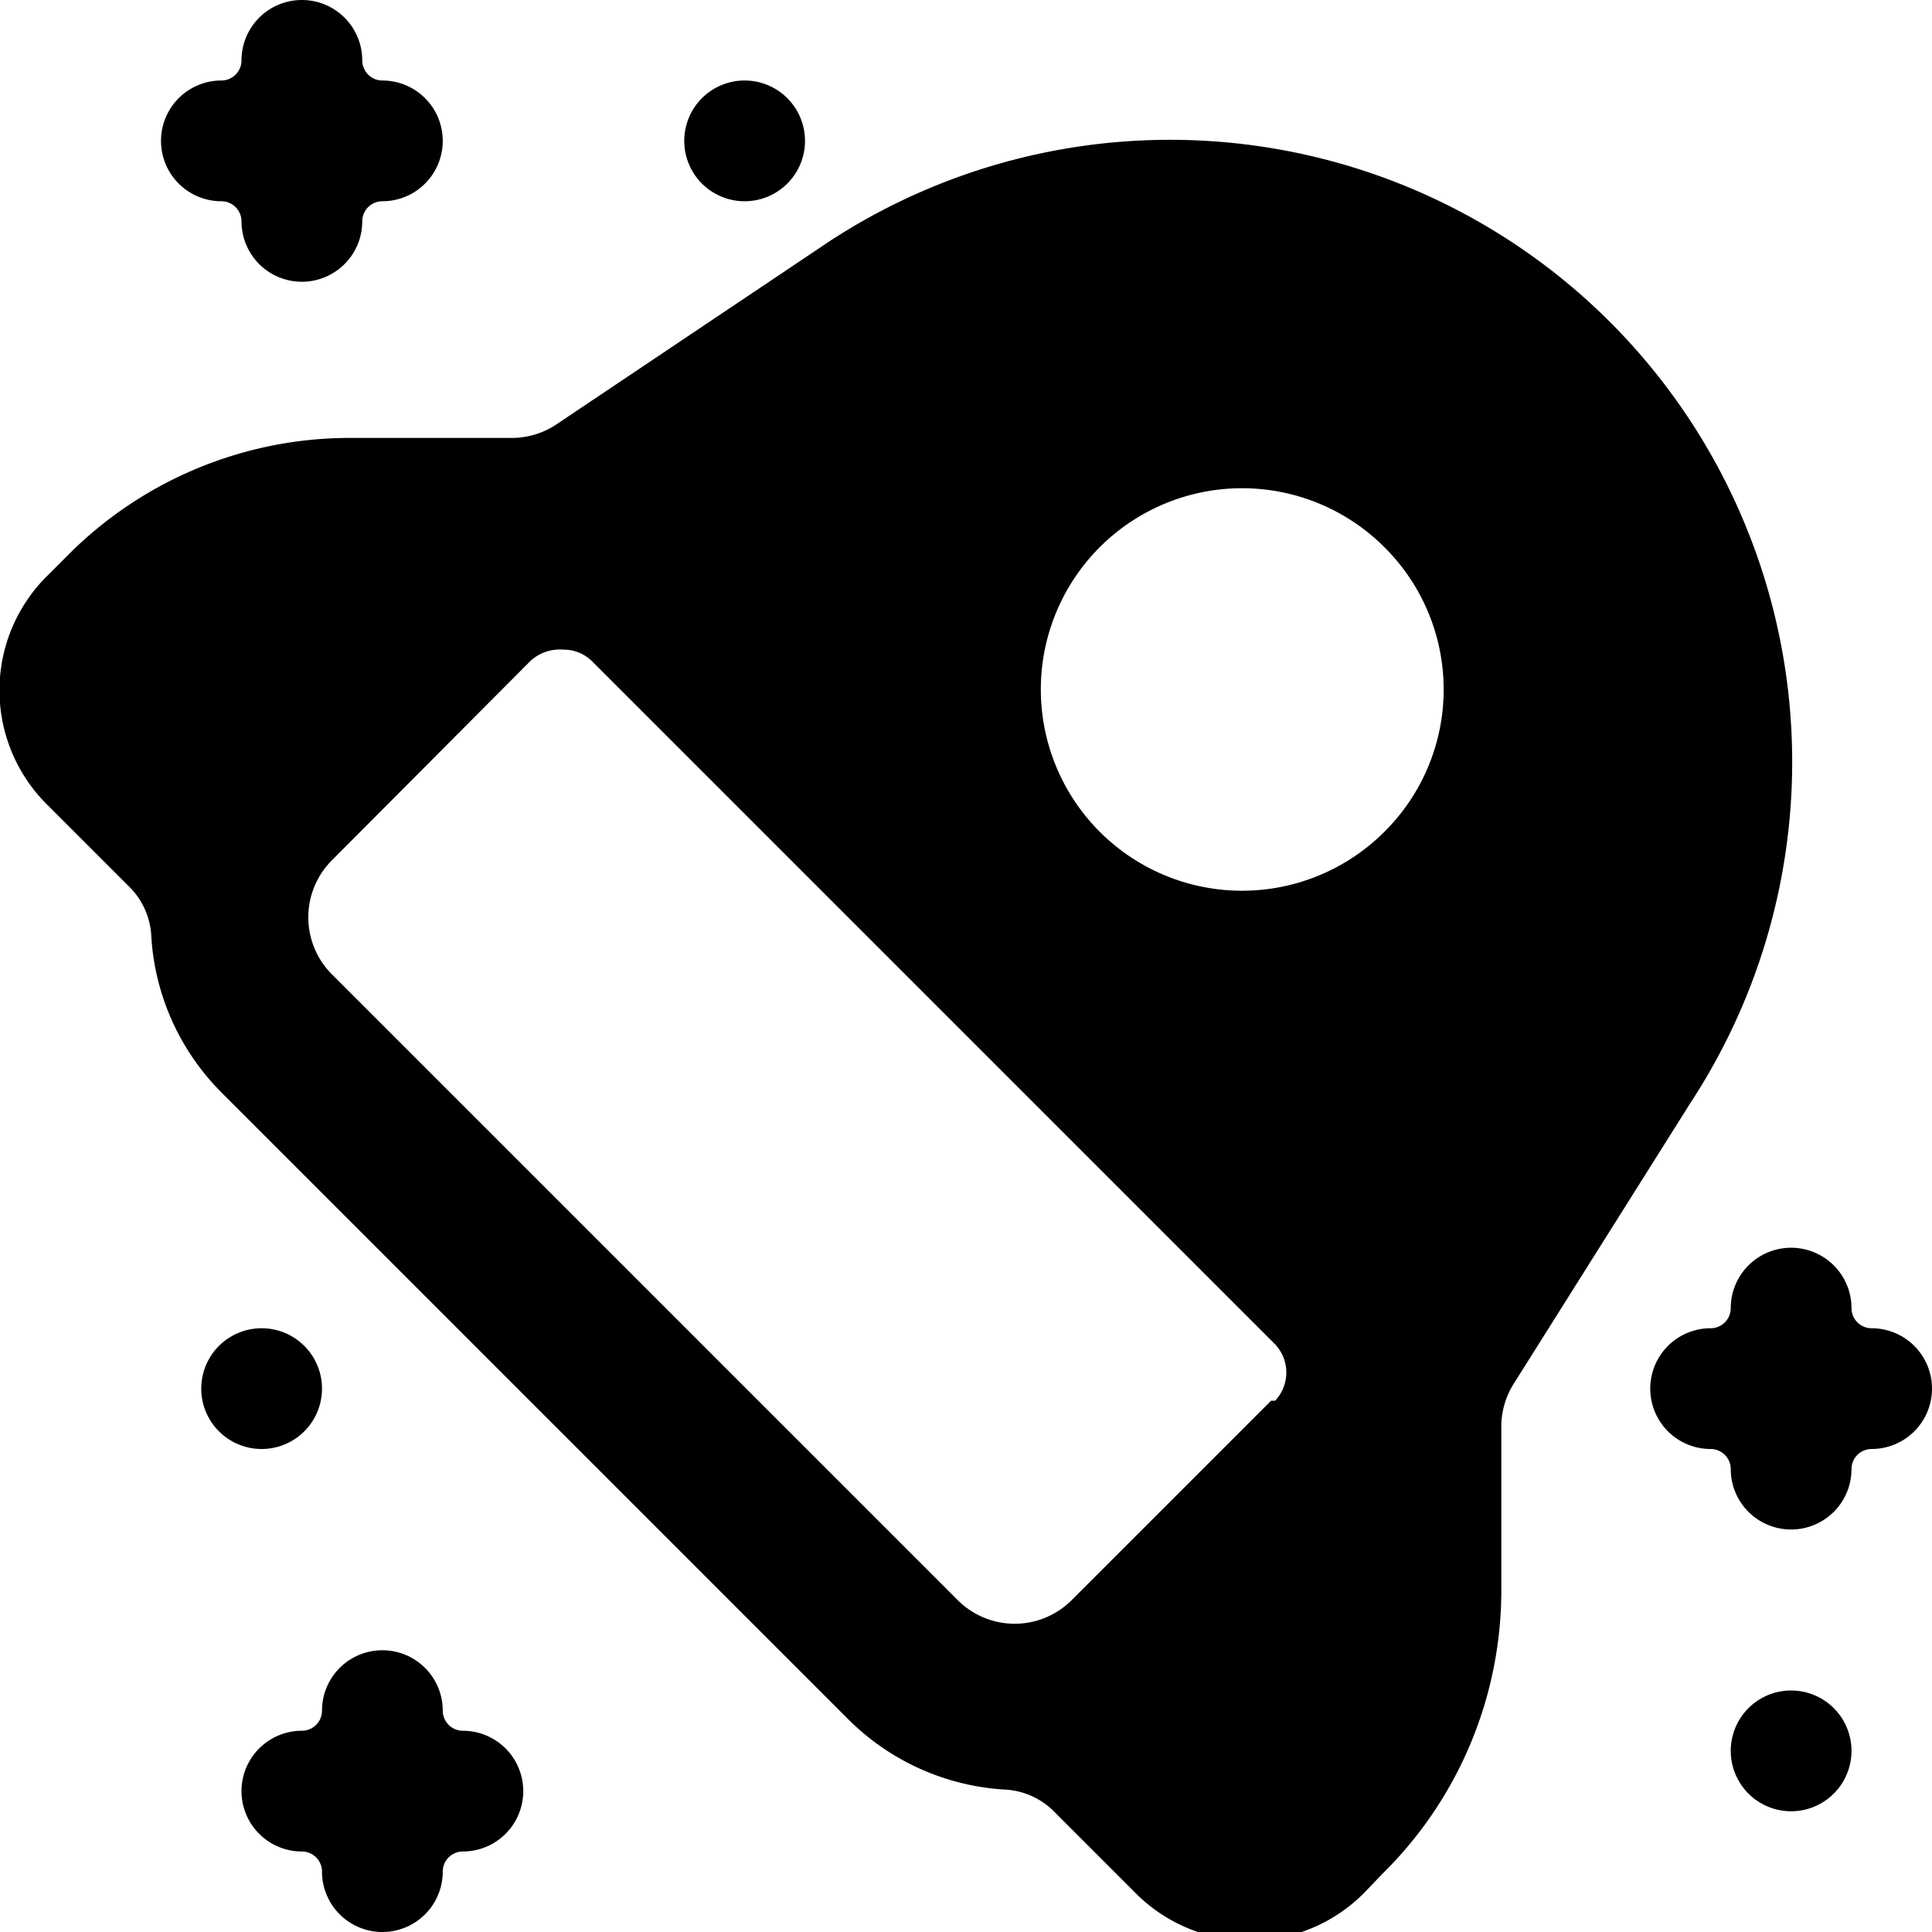
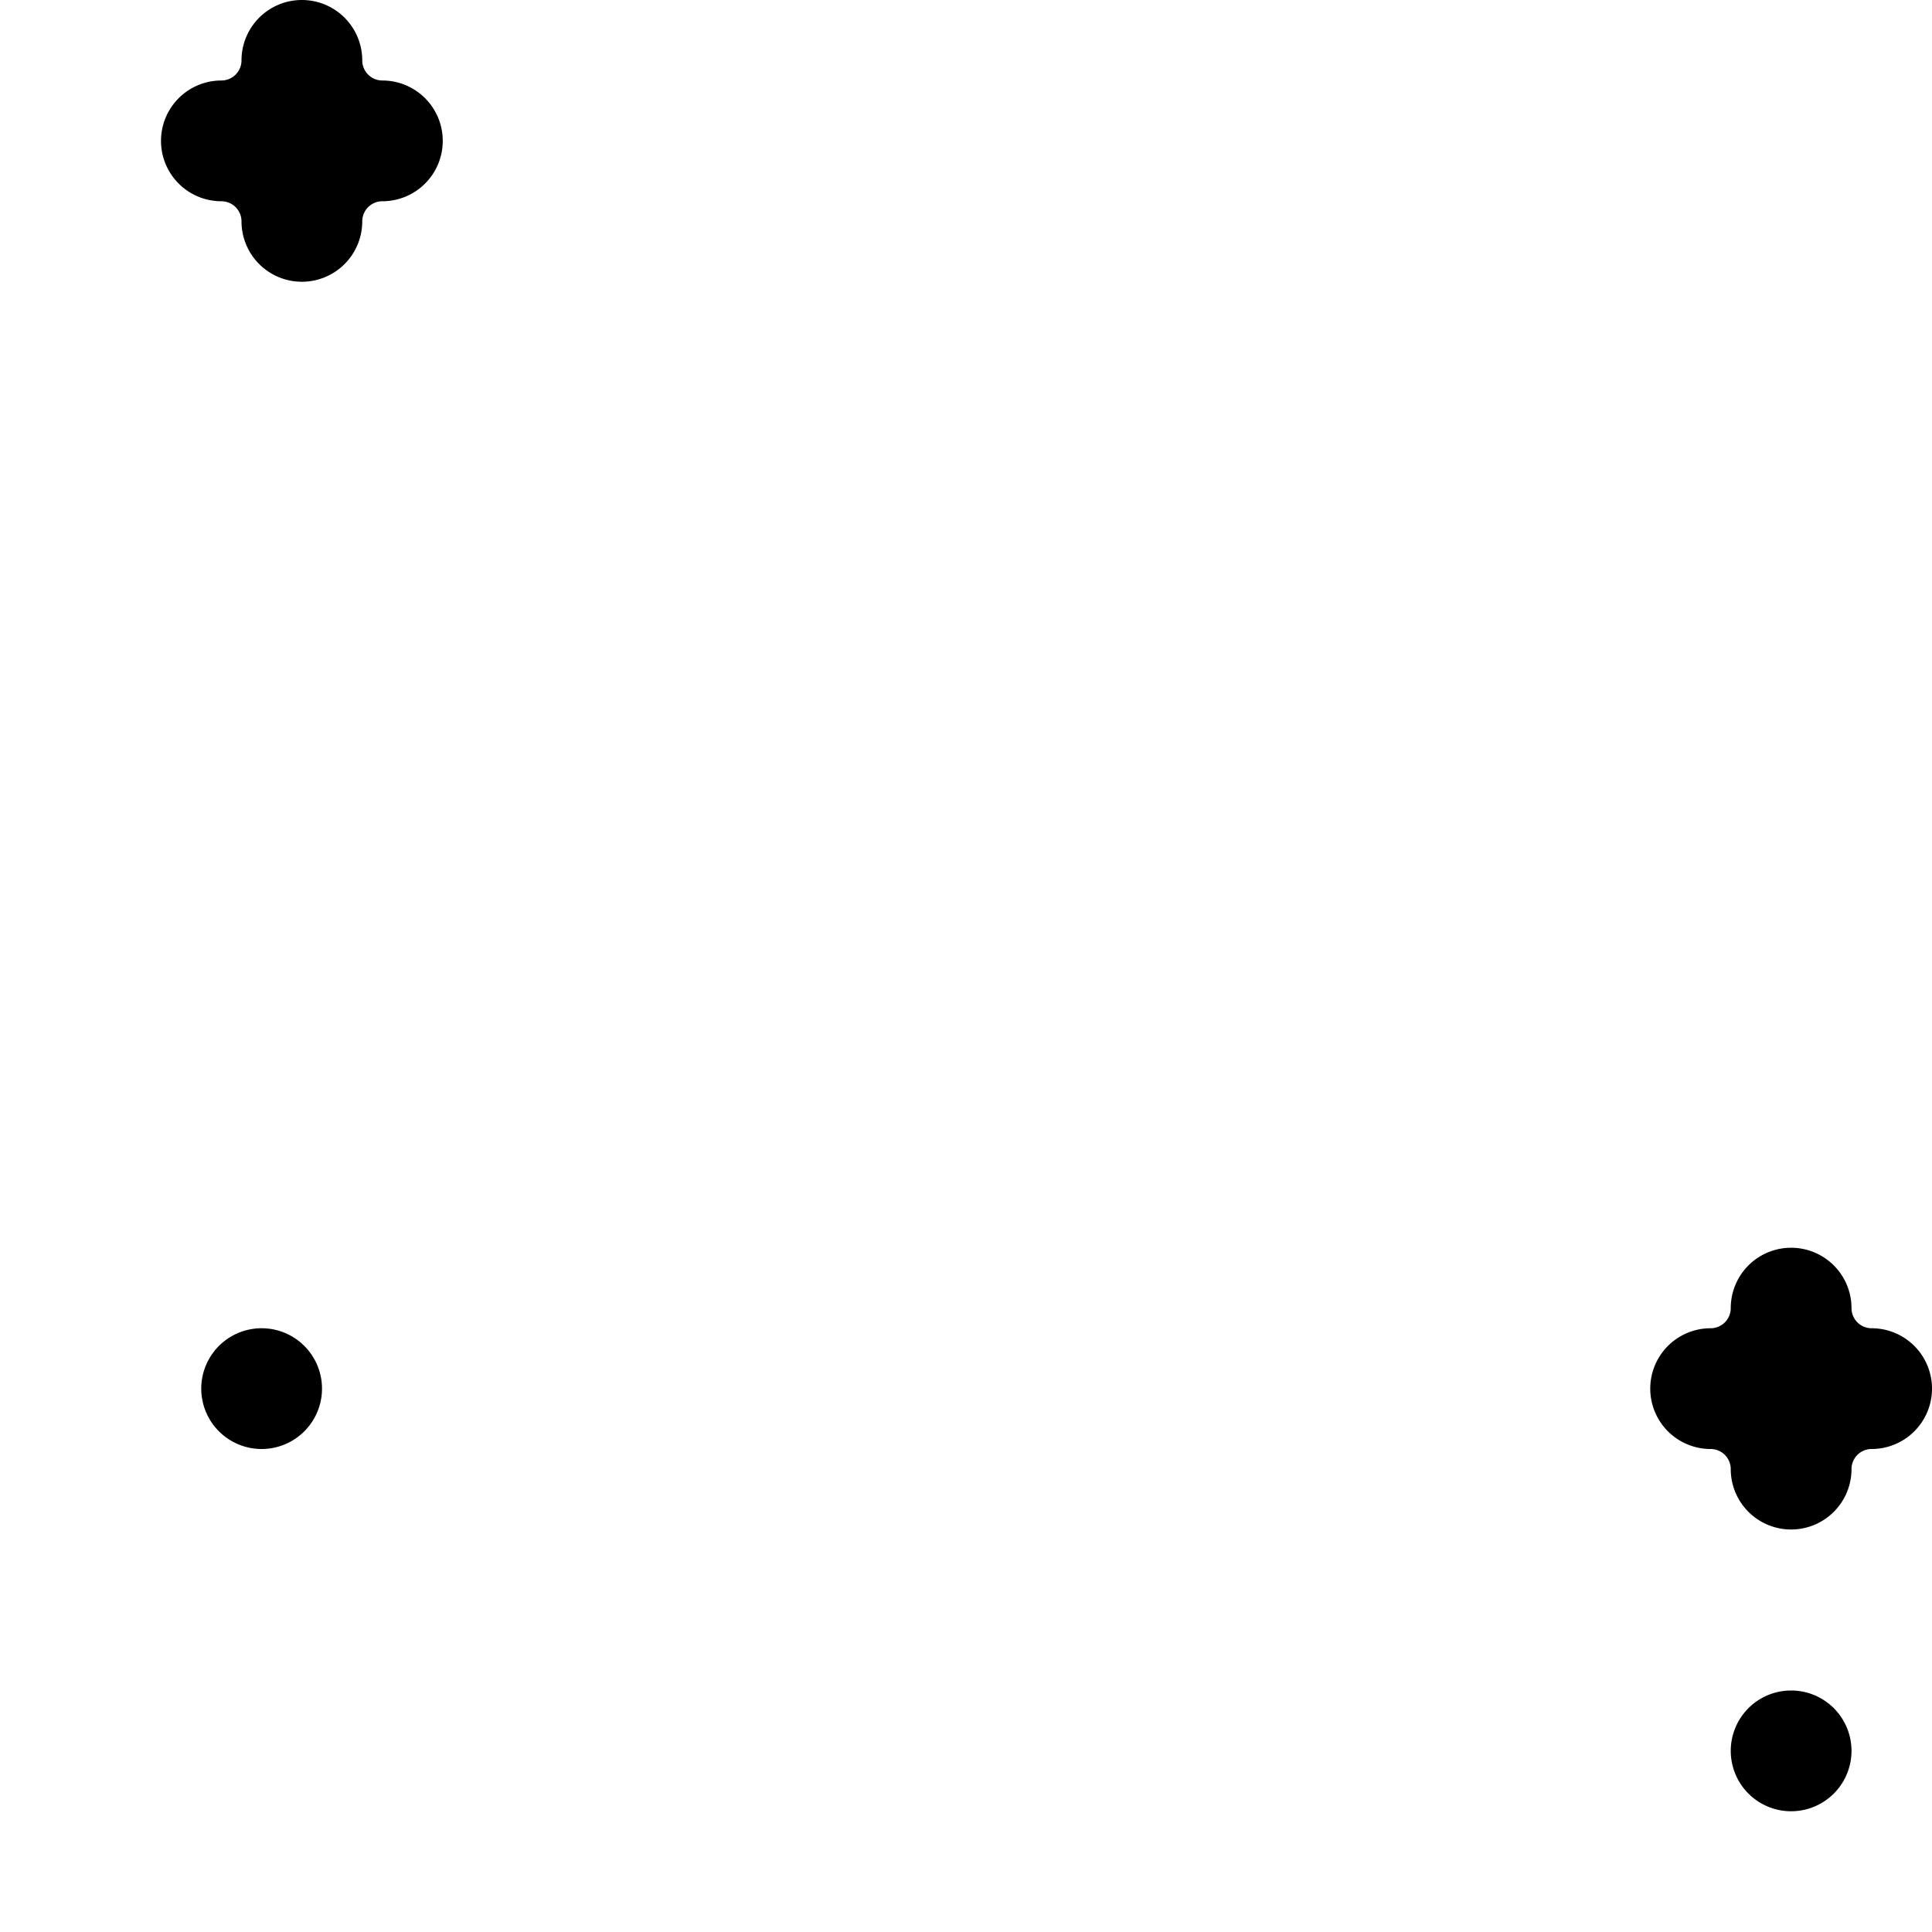
<svg xmlns="http://www.w3.org/2000/svg" viewBox="0 0 24 24">
  <g>
-     <path d="M20 4a7.73 7.73 0 0 0 -9.7 -1L6.9 5.28a1 1 0 0 1 -0.56 0.16h-2A4.94 4.94 0 0 0 0.83 6.91l-0.24 0.24a2 2 0 0 0 0 2.85l1 1a0.93 0.93 0 0 1 0.29 0.64 3 3 0 0 0 0.88 1.94l7.77 7.77a3 3 0 0 0 1.94 0.88 0.93 0.93 0 0 1 0.64 0.29l1 1a2 2 0 0 0 2.83 0l0.24 -0.25a4.94 4.94 0 0 0 1.47 -3.53v-2a1 1 0 0 1 0.16 -0.56L21 13.7A7.73 7.73 0 0 0 20 4Zm-4.21 13.4 -2.48 2.48a1 1 0 0 1 -1.41 0L4.12 12.1a1 1 0 0 1 -0.29 -0.71 1 1 0 0 1 0.29 -0.7l2.47 -2.48A0.54 0.54 0 0 1 7 8.07a0.5 0.5 0 0 1 0.35 0.14l8.49 8.49a0.51 0.51 0 0 1 0 0.7Zm1.41 -7.07a2.5 2.5 0 1 1 0 -3.53 2.49 2.49 0 0 1 0 3.53Z" fill="#000000" stroke-width="1" />
    <path d="M2.75 2.5a0.25 0.25 0 0 1 0.25 0.25 0.75 0.75 0 0 0 1.5 0 0.25 0.25 0 0 1 0.25 -0.25 0.75 0.75 0 0 0 0 -1.5 0.25 0.25 0 0 1 -0.25 -0.25 0.75 0.75 0 0 0 -1.5 0 0.25 0.25 0 0 1 -0.25 0.25 0.75 0.75 0 0 0 0 1.5Z" fill="#000000" stroke-width="1" />
-     <path d="M5.75 21.5a0.25 0.25 0 0 1 -0.25 -0.25 0.75 0.75 0 0 0 -1.5 0 0.25 0.25 0 0 1 -0.25 0.25 0.75 0.75 0 0 0 0 1.5 0.25 0.25 0 0 1 0.25 0.25 0.75 0.75 0 0 0 1.5 0 0.25 0.25 0 0 1 0.25 -0.25 0.75 0.75 0 0 0 0 -1.5Z" fill="#000000" stroke-width="1" />
+     <path d="M5.75 21.5Z" fill="#000000" stroke-width="1" />
    <path d="M23.25 16.5a0.25 0.25 0 0 1 -0.25 -0.25 0.75 0.75 0 0 0 -1.5 0 0.25 0.25 0 0 1 -0.25 0.25 0.75 0.75 0 0 0 0 1.5 0.25 0.25 0 0 1 0.25 0.25 0.75 0.75 0 0 0 1.5 0 0.25 0.25 0 0 1 0.25 -0.25 0.75 0.75 0 0 0 0 -1.5Z" fill="#000000" stroke-width="1" />
    <path d="M2.5 17.25a0.75 0.75 0 1 0 1.5 0 0.75 0.75 0 1 0 -1.5 0" fill="#000000" stroke-width="1" />
-     <path d="M8.5 1.75a0.75 0.75 0 1 0 1.5 0 0.75 0.75 0 1 0 -1.5 0" fill="#000000" stroke-width="1" />
    <path d="M21.5 21.75a0.75 0.75 0 1 0 1.5 0 0.75 0.75 0 1 0 -1.5 0" fill="#000000" stroke-width="1" />
  </g>
</svg>